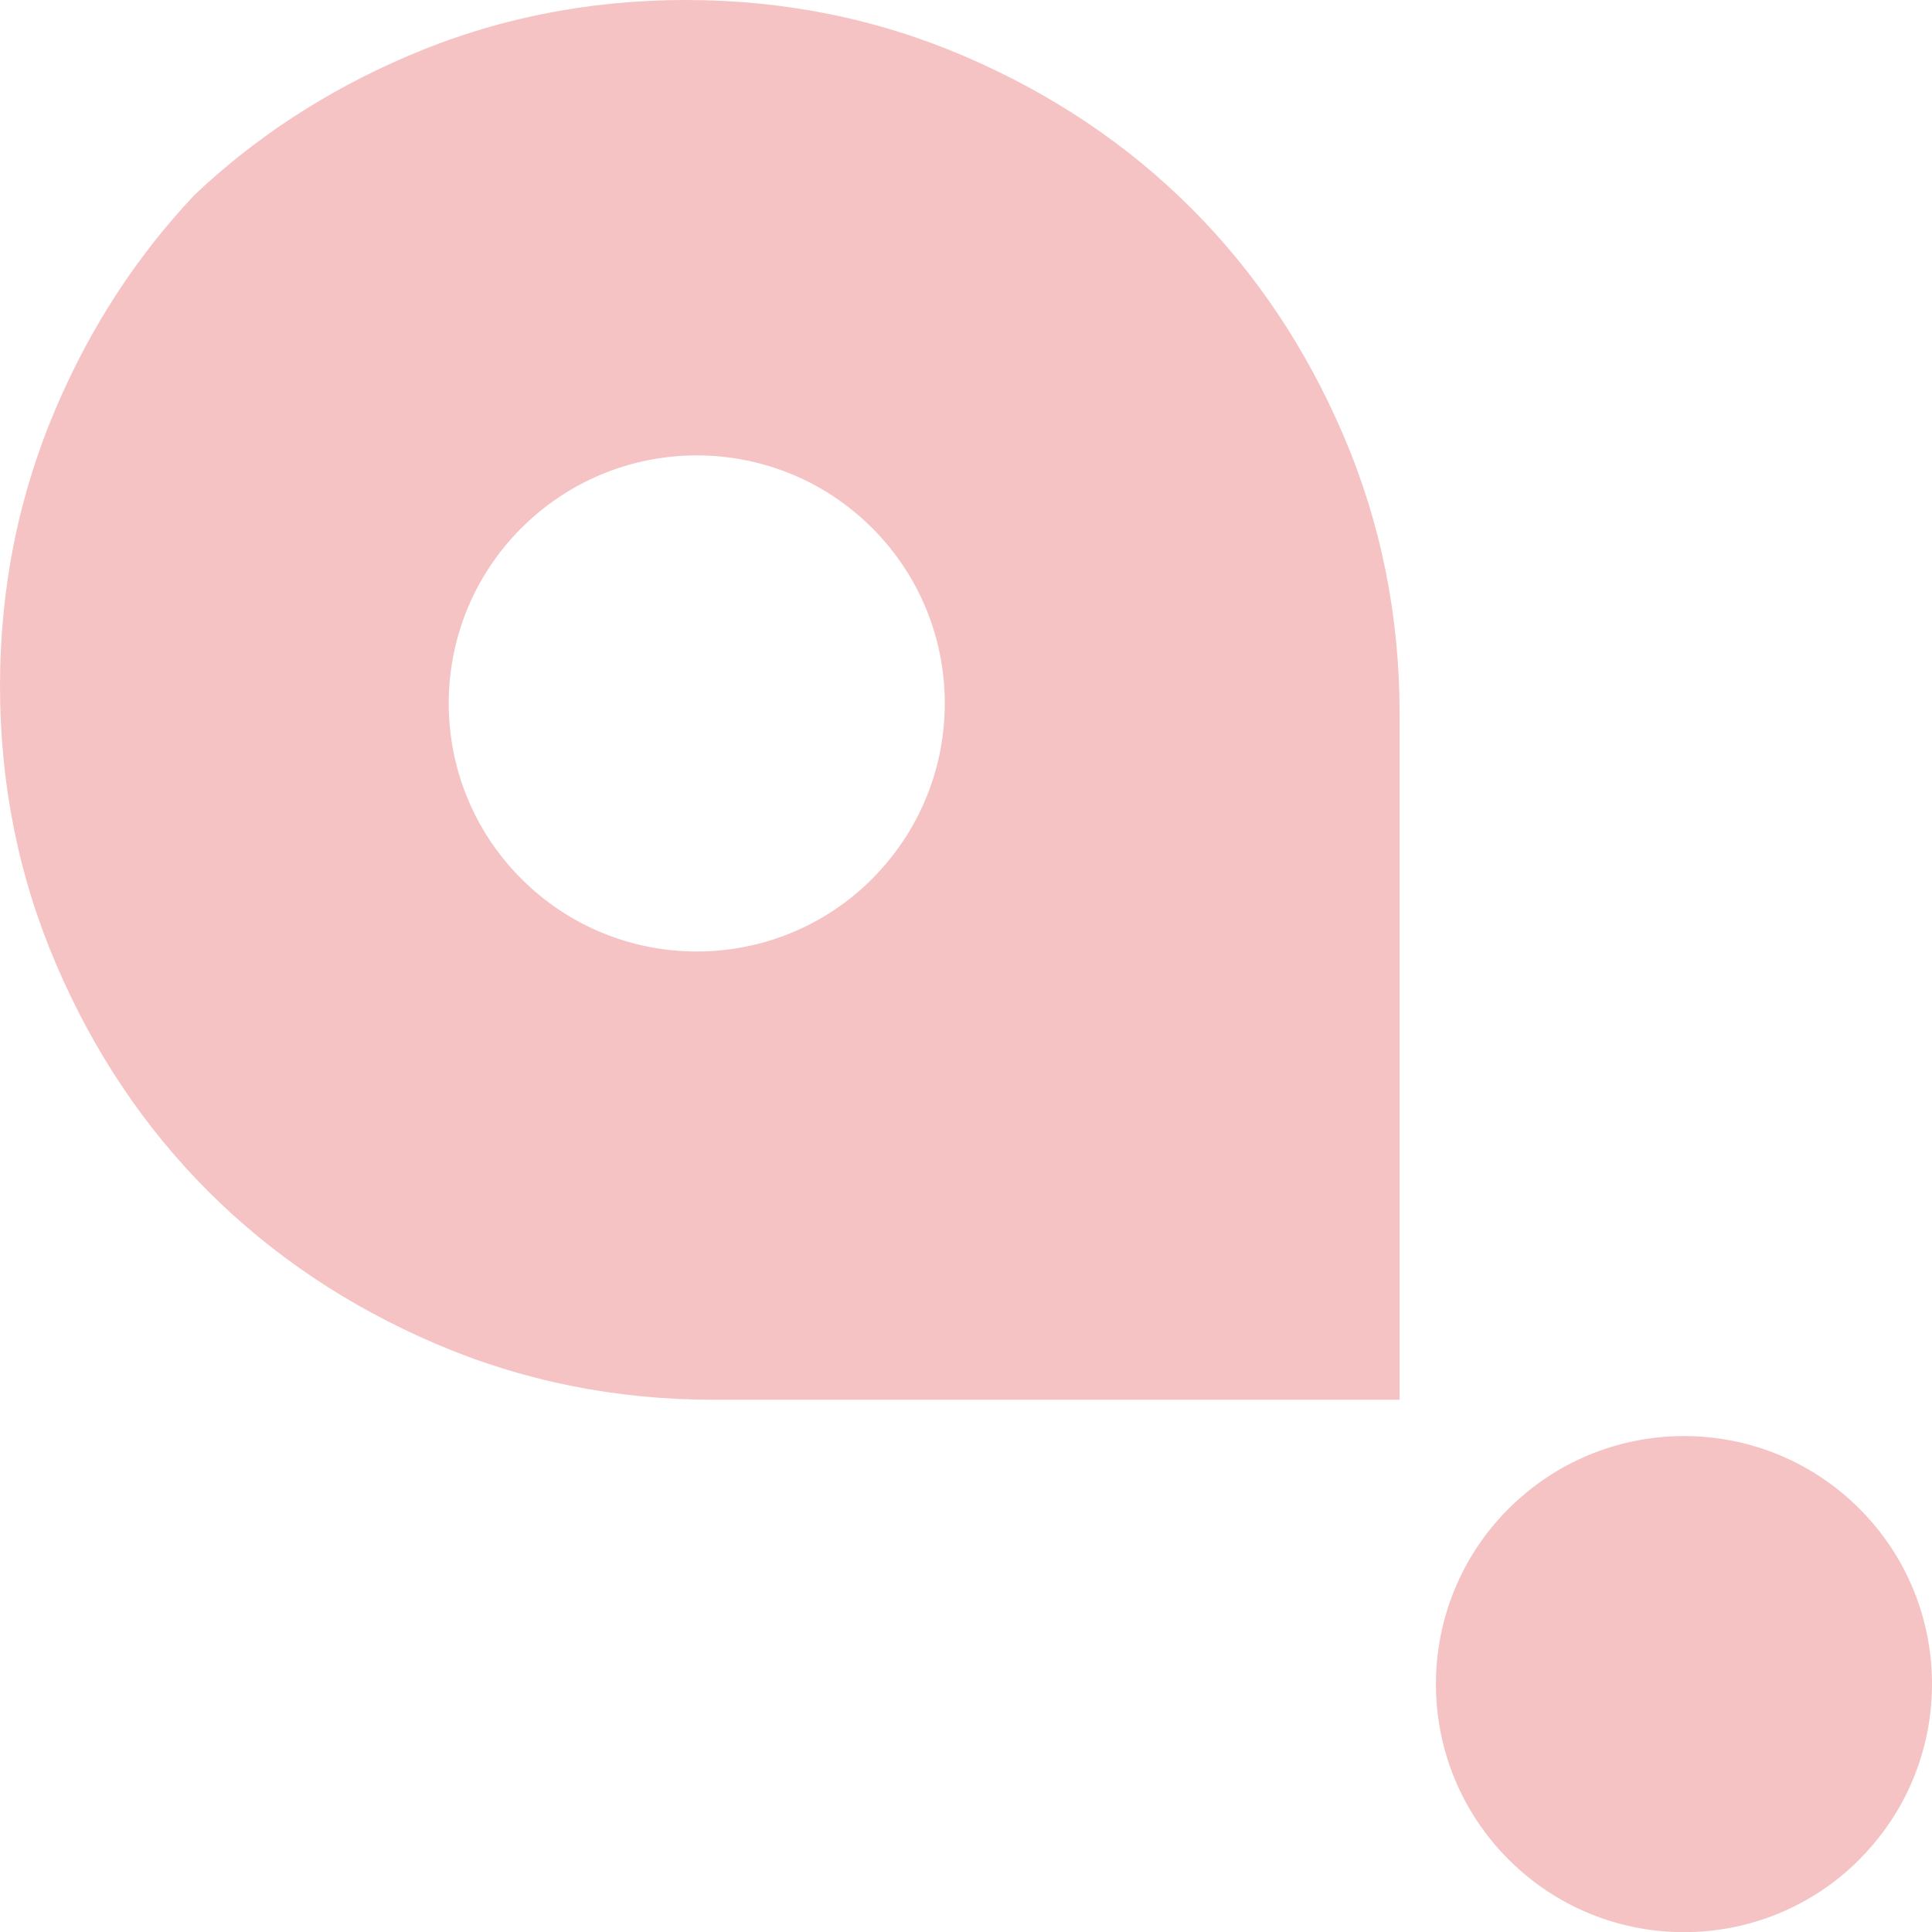
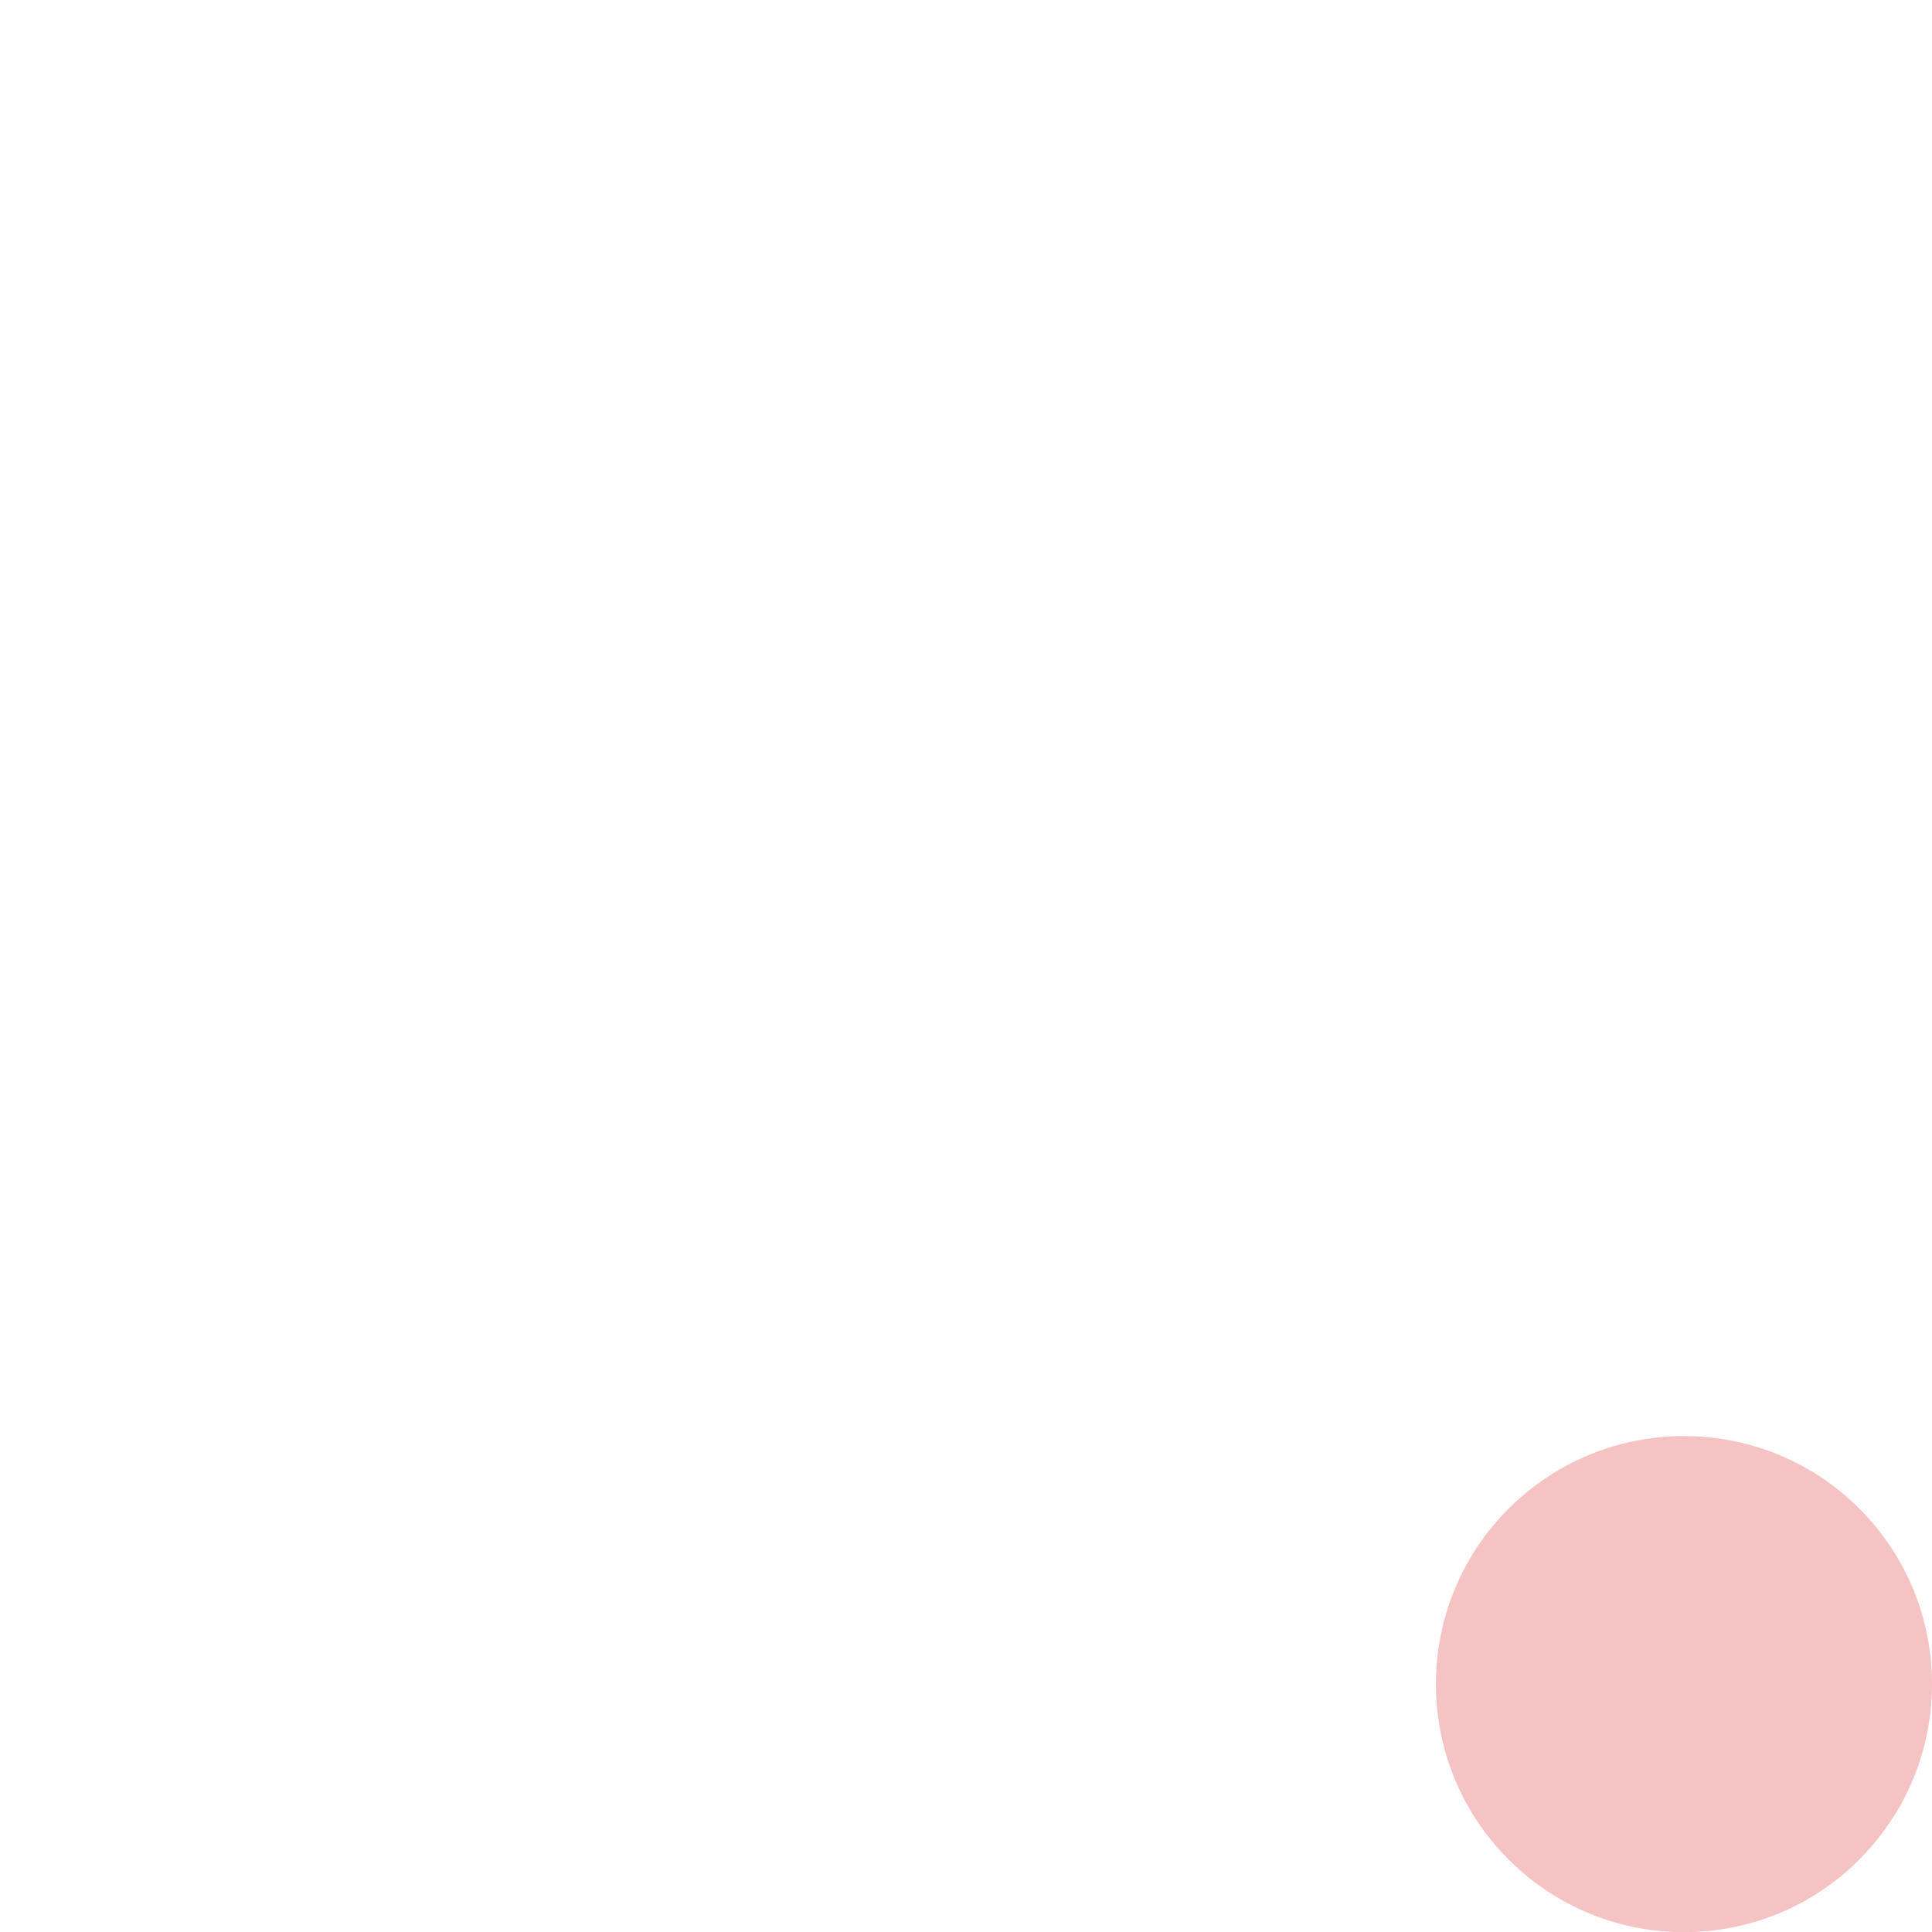
<svg xmlns="http://www.w3.org/2000/svg" id="Warstwa_1" viewBox="0 0 4130.11 4130.47">
  <defs>
    <style>.cls-1{fill:#f5c3c3;}</style>
  </defs>
-   <path class="cls-1" d="M2871.89,930.63c-80.01-186.75-188.4-348.42-325.08-485.27-136.85-136.68-298.52-245.15-485.27-325.25C1874.79,40.09,1676.32,0,1466.23,0s-408.65,40.01-595.31,120.1c-173.3,74.28-324.56,173.13-454.73,296.27-122.97,130.08-221.98,281.43-296.09,454.73C40.09,1057.76,0,1256.31,0,1466.4s40.01,408.39,120.1,595.22c80.01,186.84,188.4,348.59,325.16,485.36,136.85,136.68,298.61,245.15,485.27,325.25s385.13,120.1,595.31,120.1h1466.14V1526.02c0-210.18-40.09-408.56-120.1-595.4Zm-1000.57,940.87c-2.17,2.34-4.43,4.86-6.77,7.2-207.14,207.14-542.89,207.14-749.95,0-207.14-207.06-207.14-542.81,0-749.95,2.34-2.43,4.77-4.6,7.2-6.94,207.49-199.94,537.95-197.77,742.66,6.94,204.71,204.8,206.97,535.08,6.86,742.75Z" />
  <path class="cls-1" d="M3981.71,3967.91c-2.17,2.34-4.43,4.86-6.77,7.2-207.14,207.14-542.89,207.14-749.95,0-207.14-207.06-207.14-542.81,0-749.95,2.34-2.43,4.77-4.6,7.2-6.94,207.49-199.94,537.95-197.77,742.66,6.94,204.71,204.8,206.97,535.08,6.86,742.75Z" />
</svg>